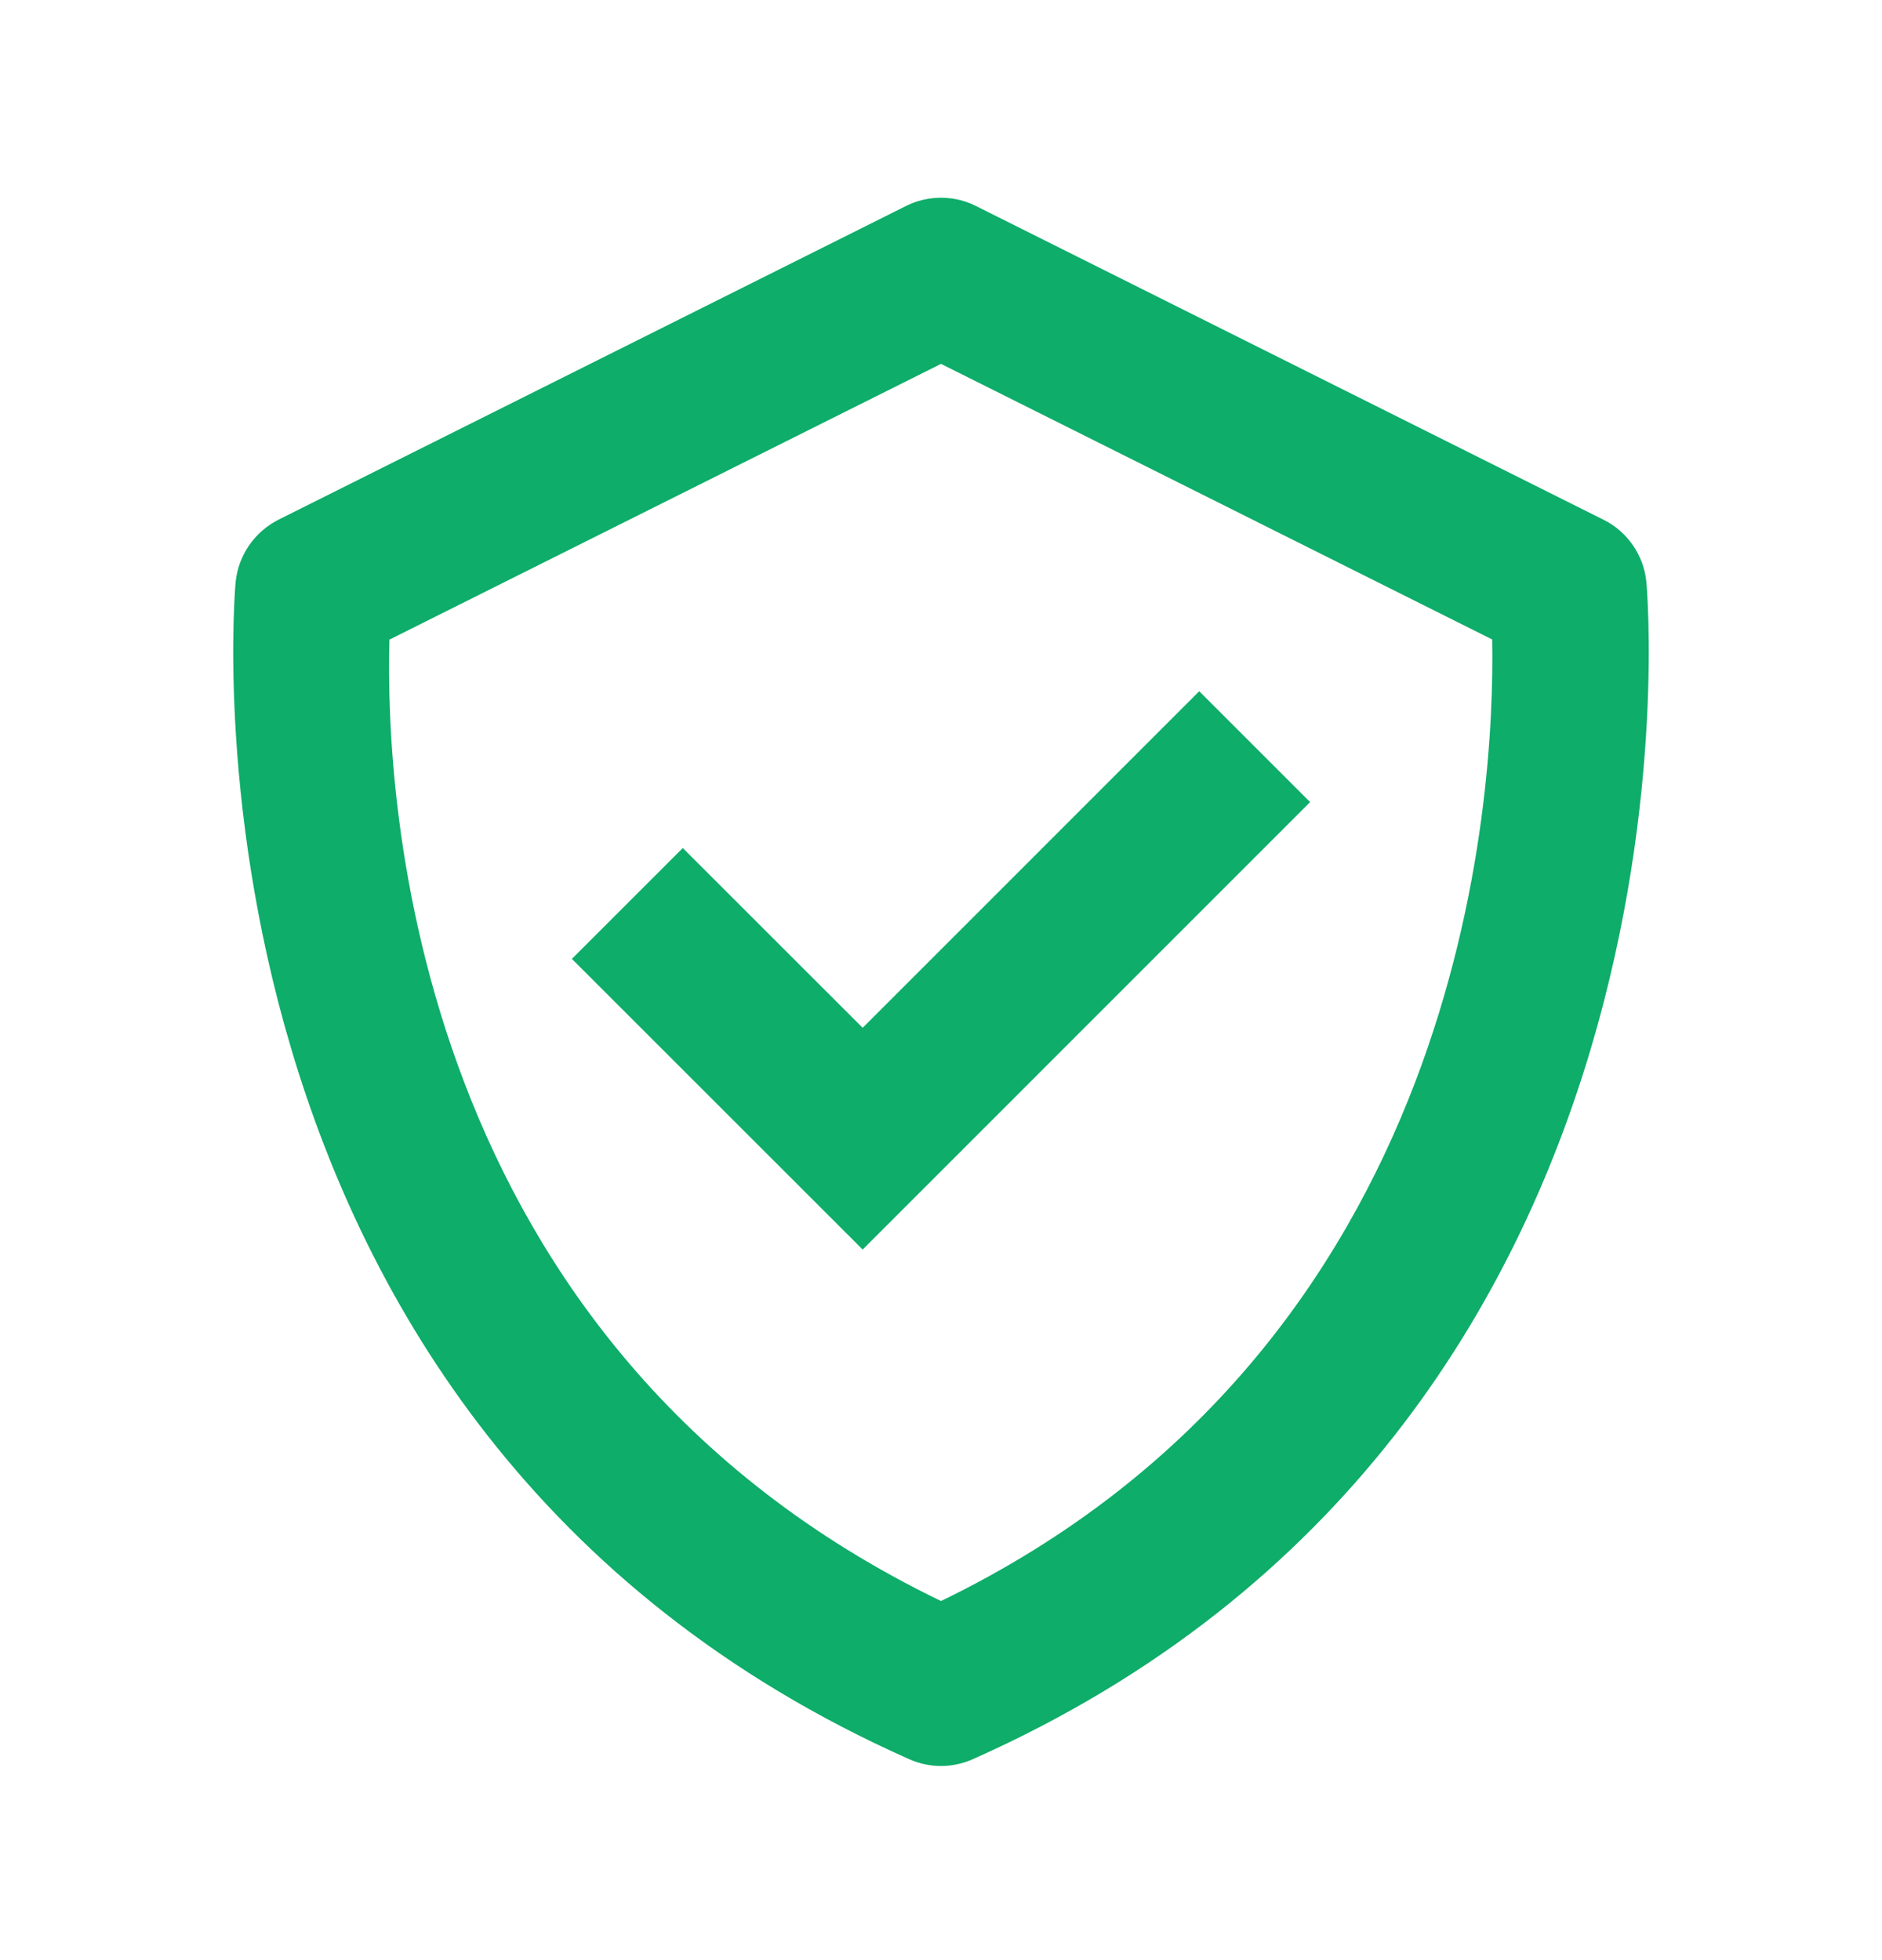
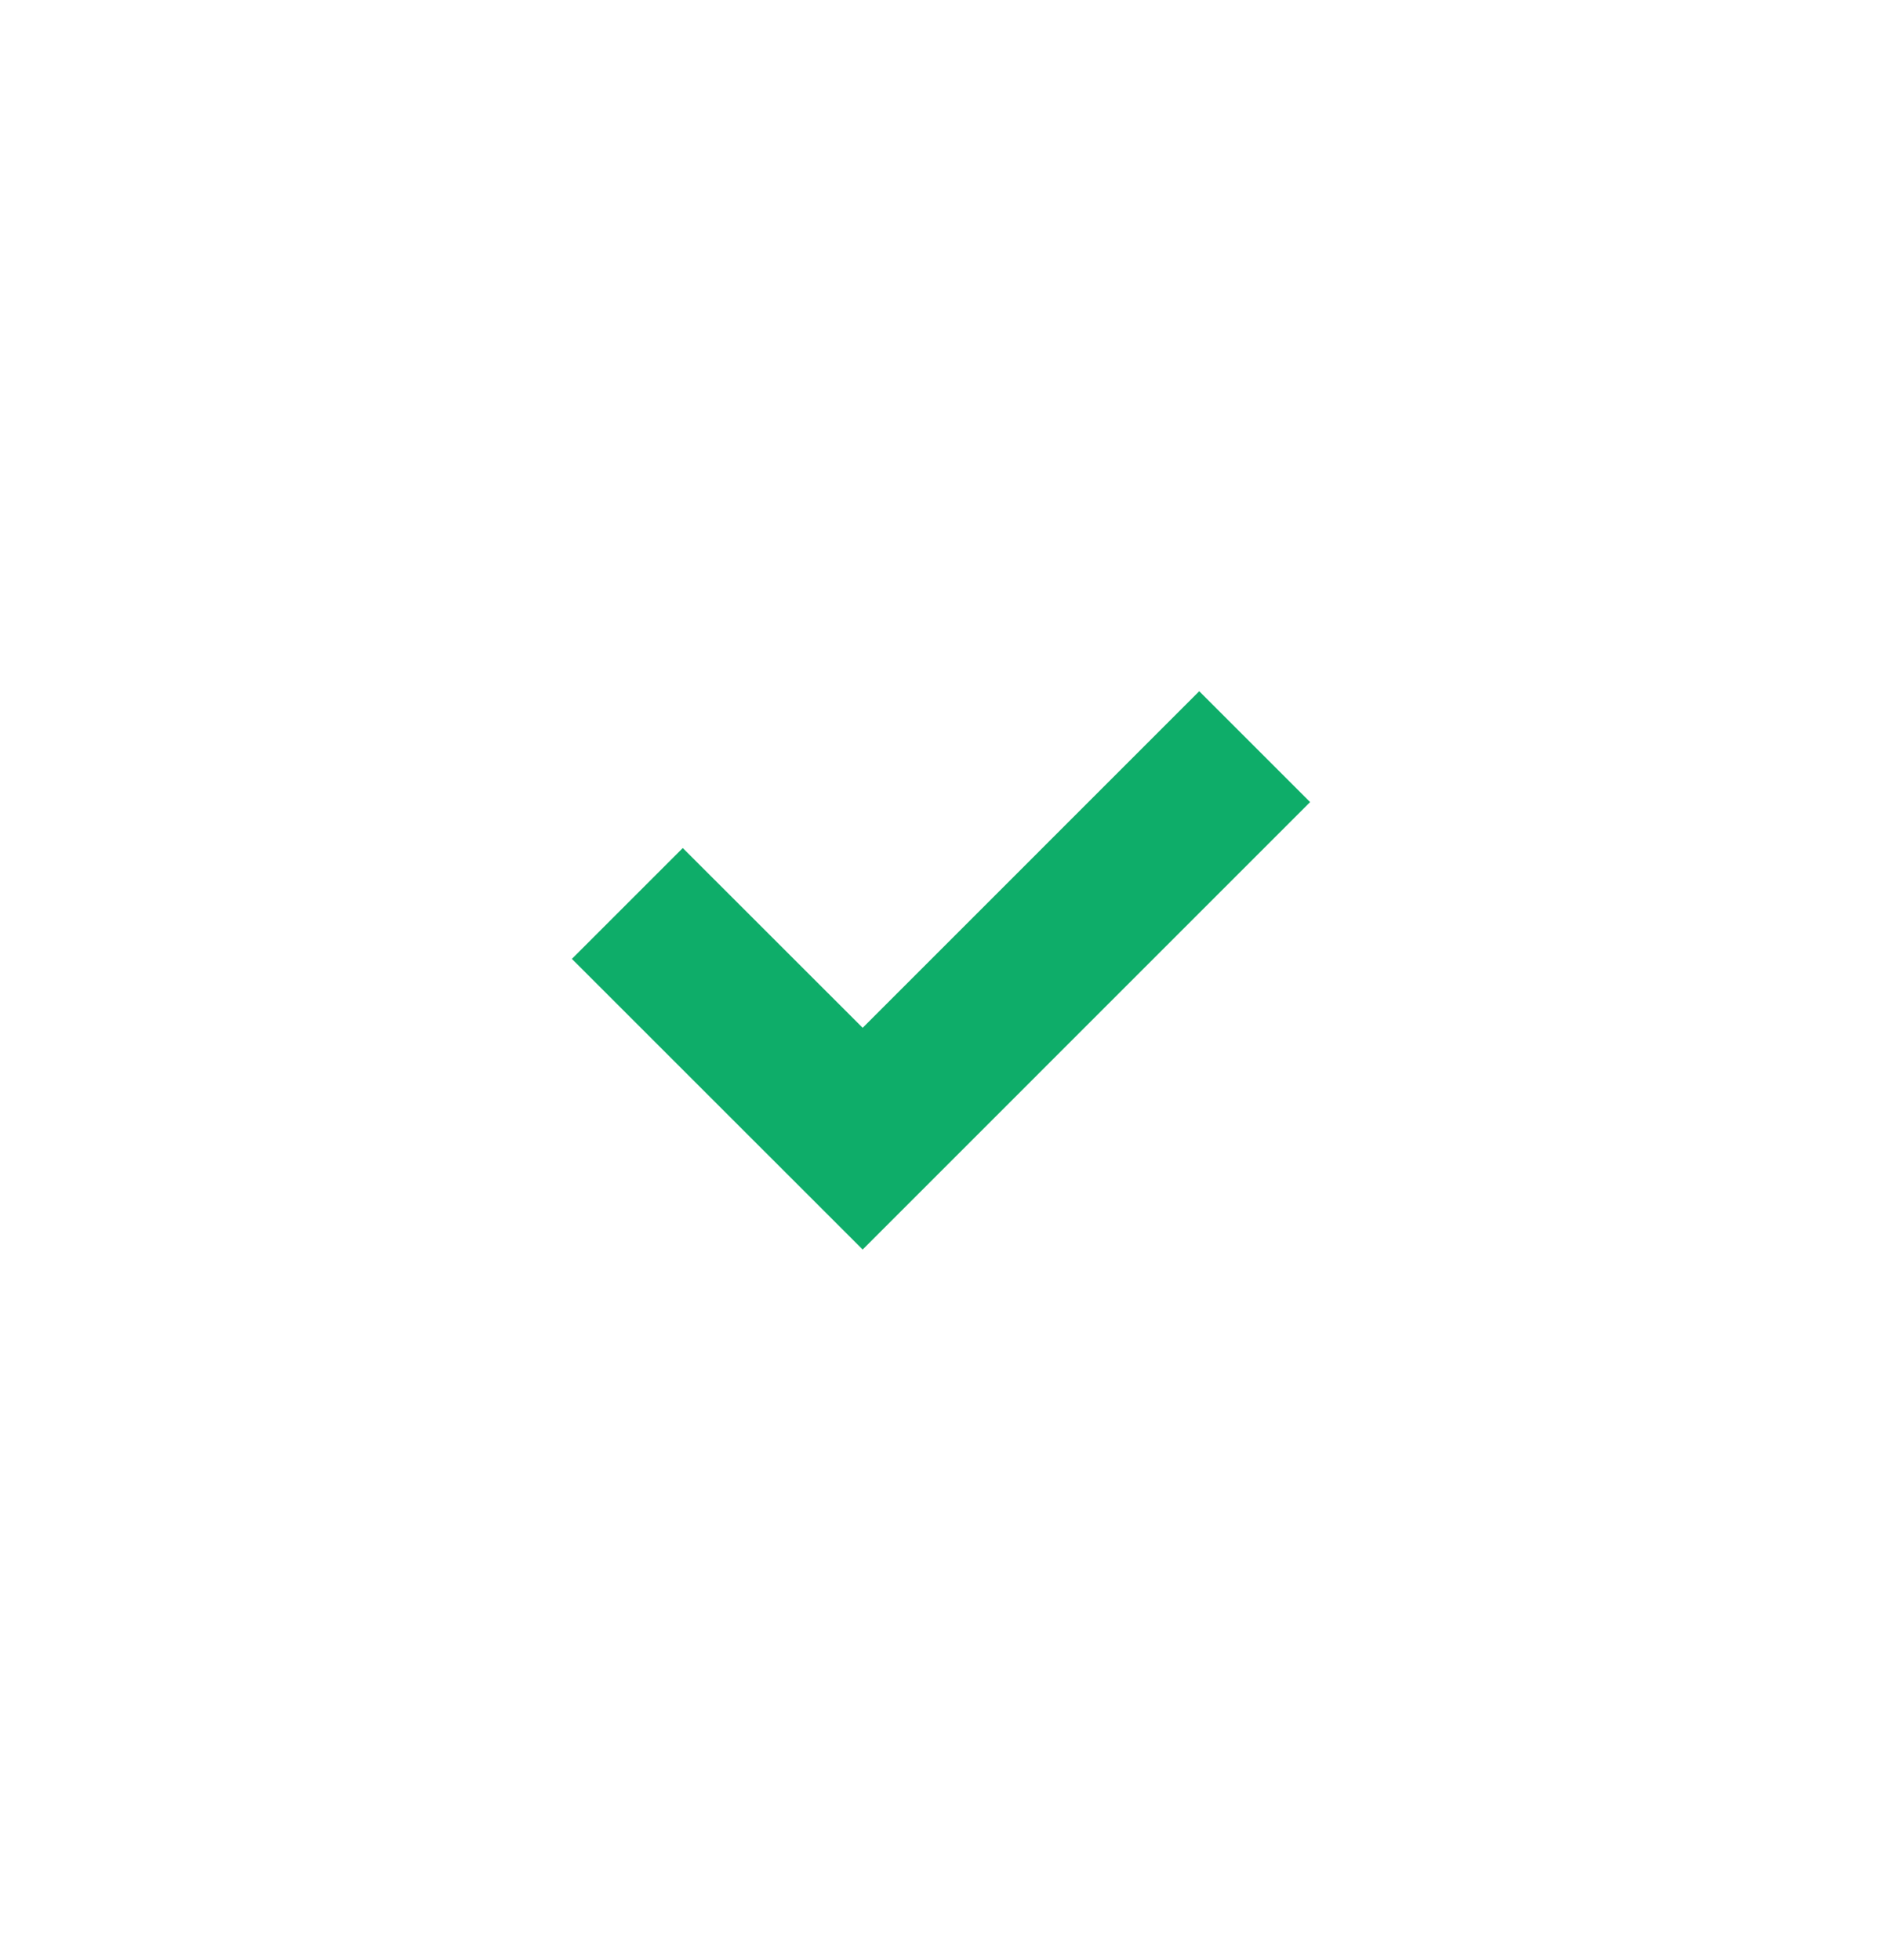
<svg xmlns="http://www.w3.org/2000/svg" width="24" height="25" viewBox="0 0 24 25" fill="none">
-   <path d="M20.995 7.423C20.979 7.255 20.92 7.094 20.824 6.955C20.728 6.816 20.599 6.703 20.447 6.628L12.447 2.628C12.309 2.558 12.155 2.522 12 2.522C11.845 2.522 11.691 2.558 11.552 2.628L3.552 6.628C3.402 6.704 3.273 6.816 3.177 6.955C3.081 7.094 3.022 7.255 3.005 7.423C2.994 7.53 2.044 18.19 11.594 22.437C11.722 22.494 11.86 22.524 12 22.524C12.14 22.524 12.279 22.494 12.406 22.437C21.956 18.19 21.006 7.531 20.995 7.423ZM12 20.42C5.231 17.148 4.911 10.165 4.966 8.158L12 4.641L19.029 8.156C19.066 10.145 18.701 17.174 12 20.42Z" fill="#0EAD69" />
-   <path d="M11.001 13.109L8.707 10.816L7.293 12.23L11.001 15.937L16.707 10.23L15.293 8.816L11.001 13.109Z" fill="#0EAD69" />
+   <path d="M11.001 13.109L8.707 10.816L7.293 12.23L11.001 15.937L16.707 10.23L15.293 8.816Z" fill="#0EAD69" />
</svg>